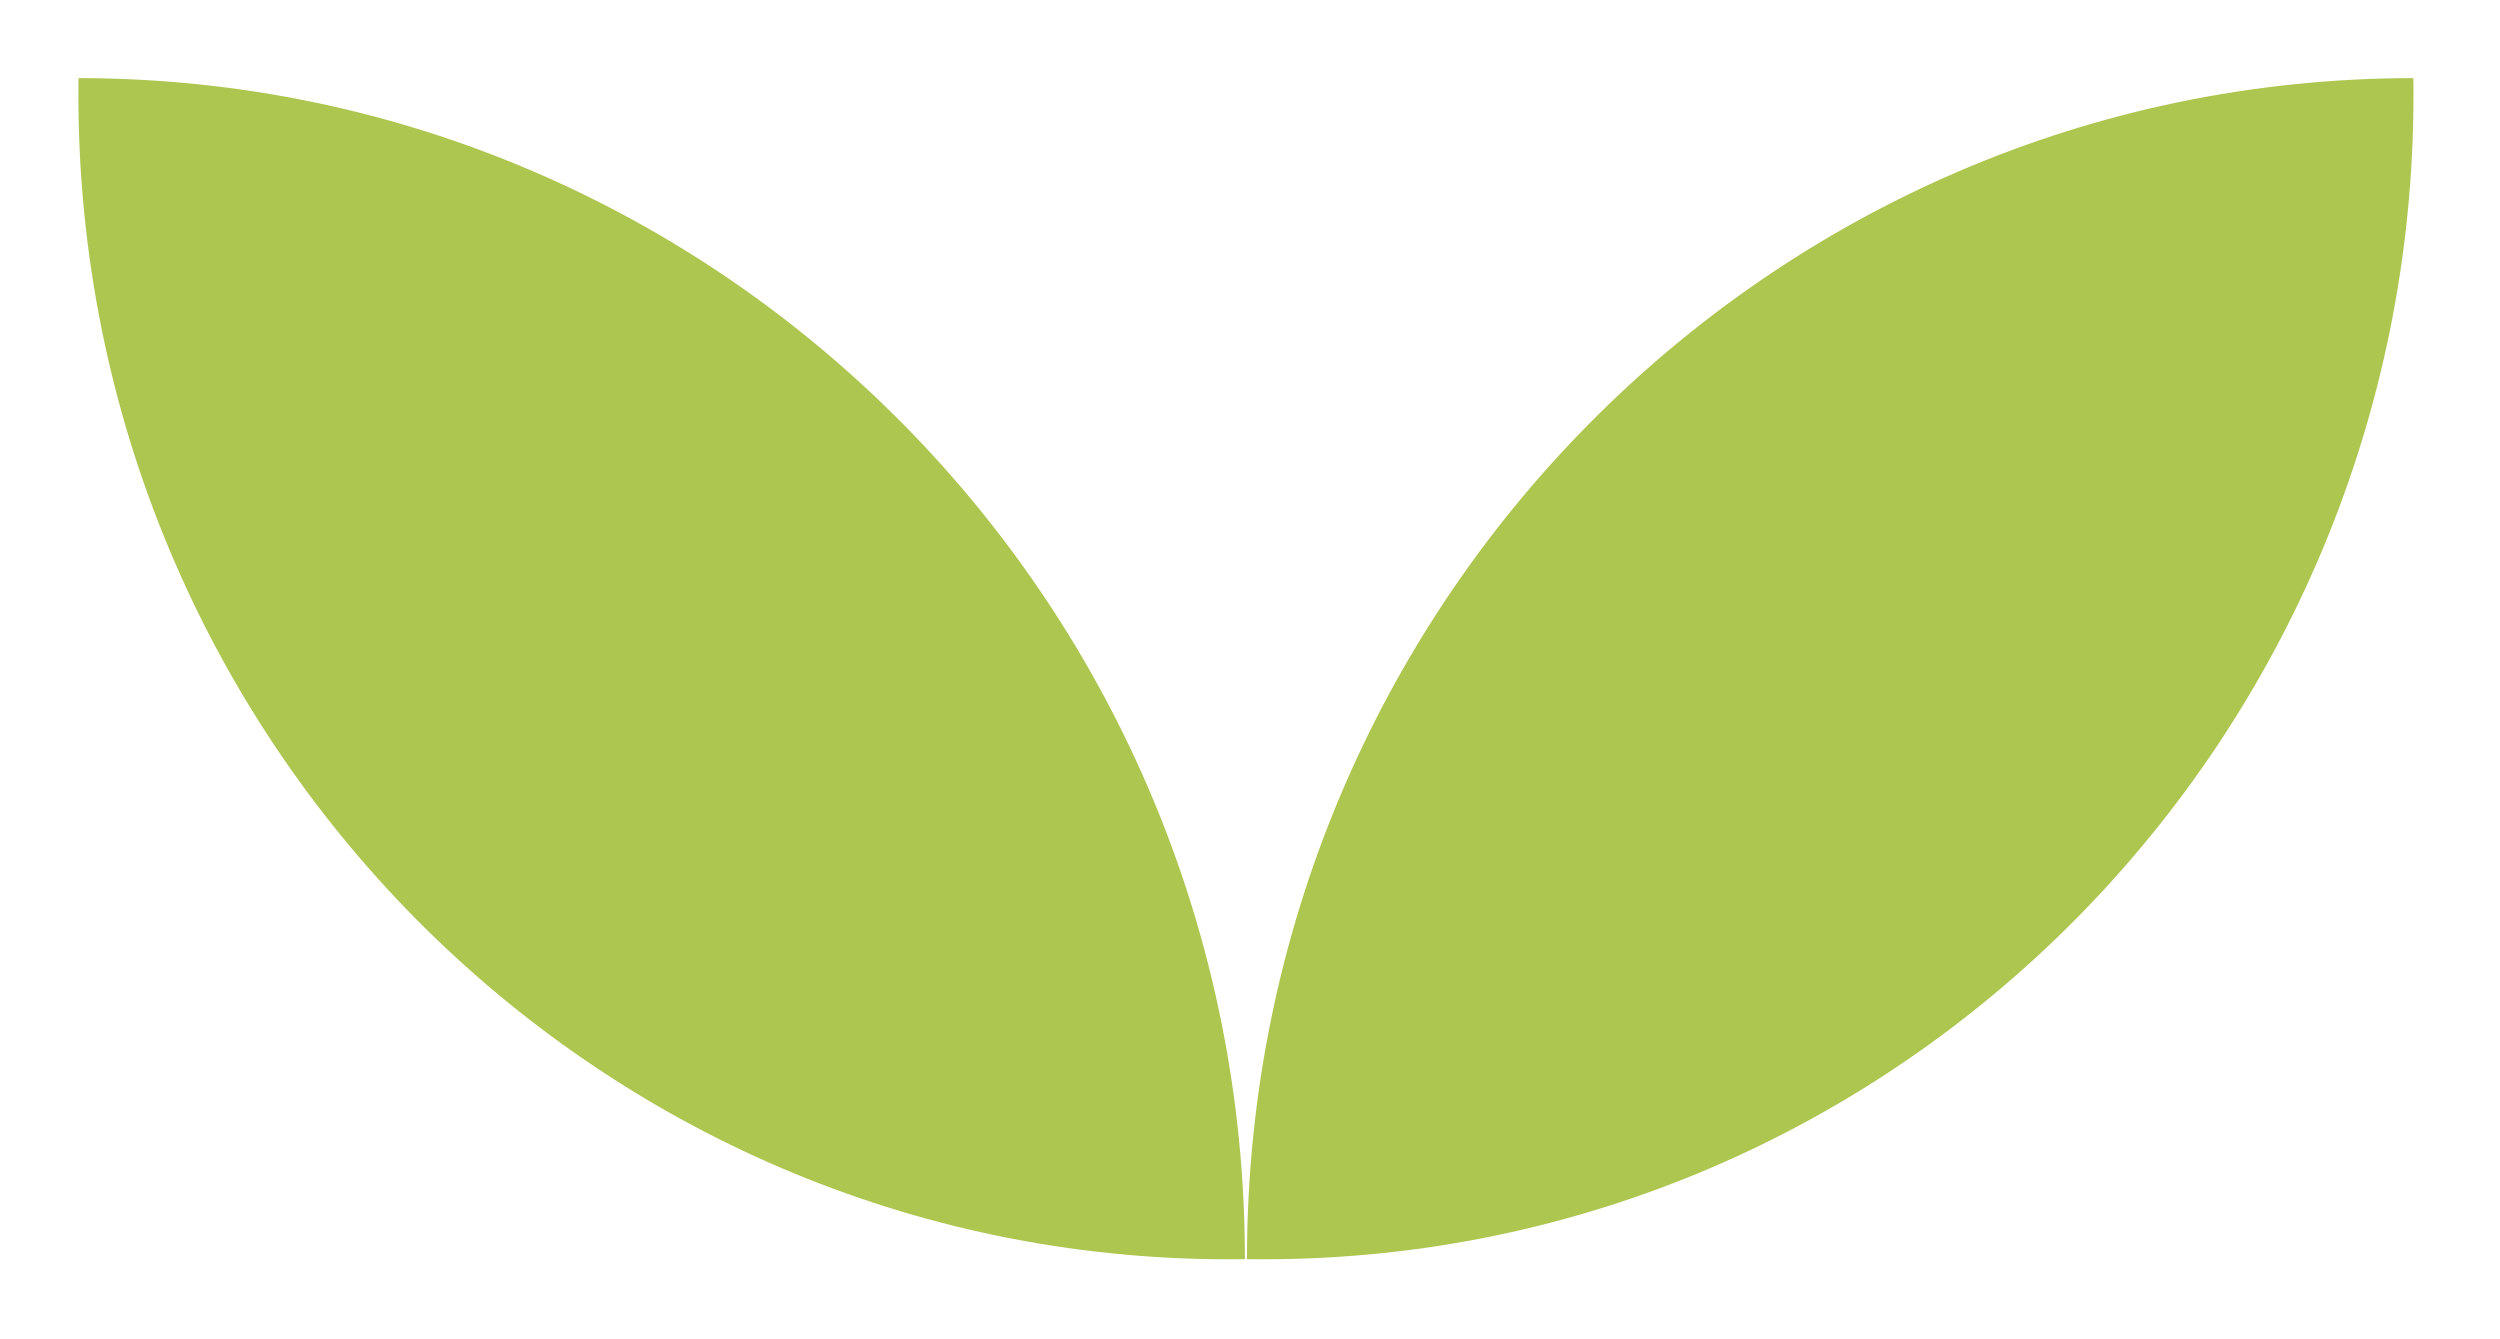
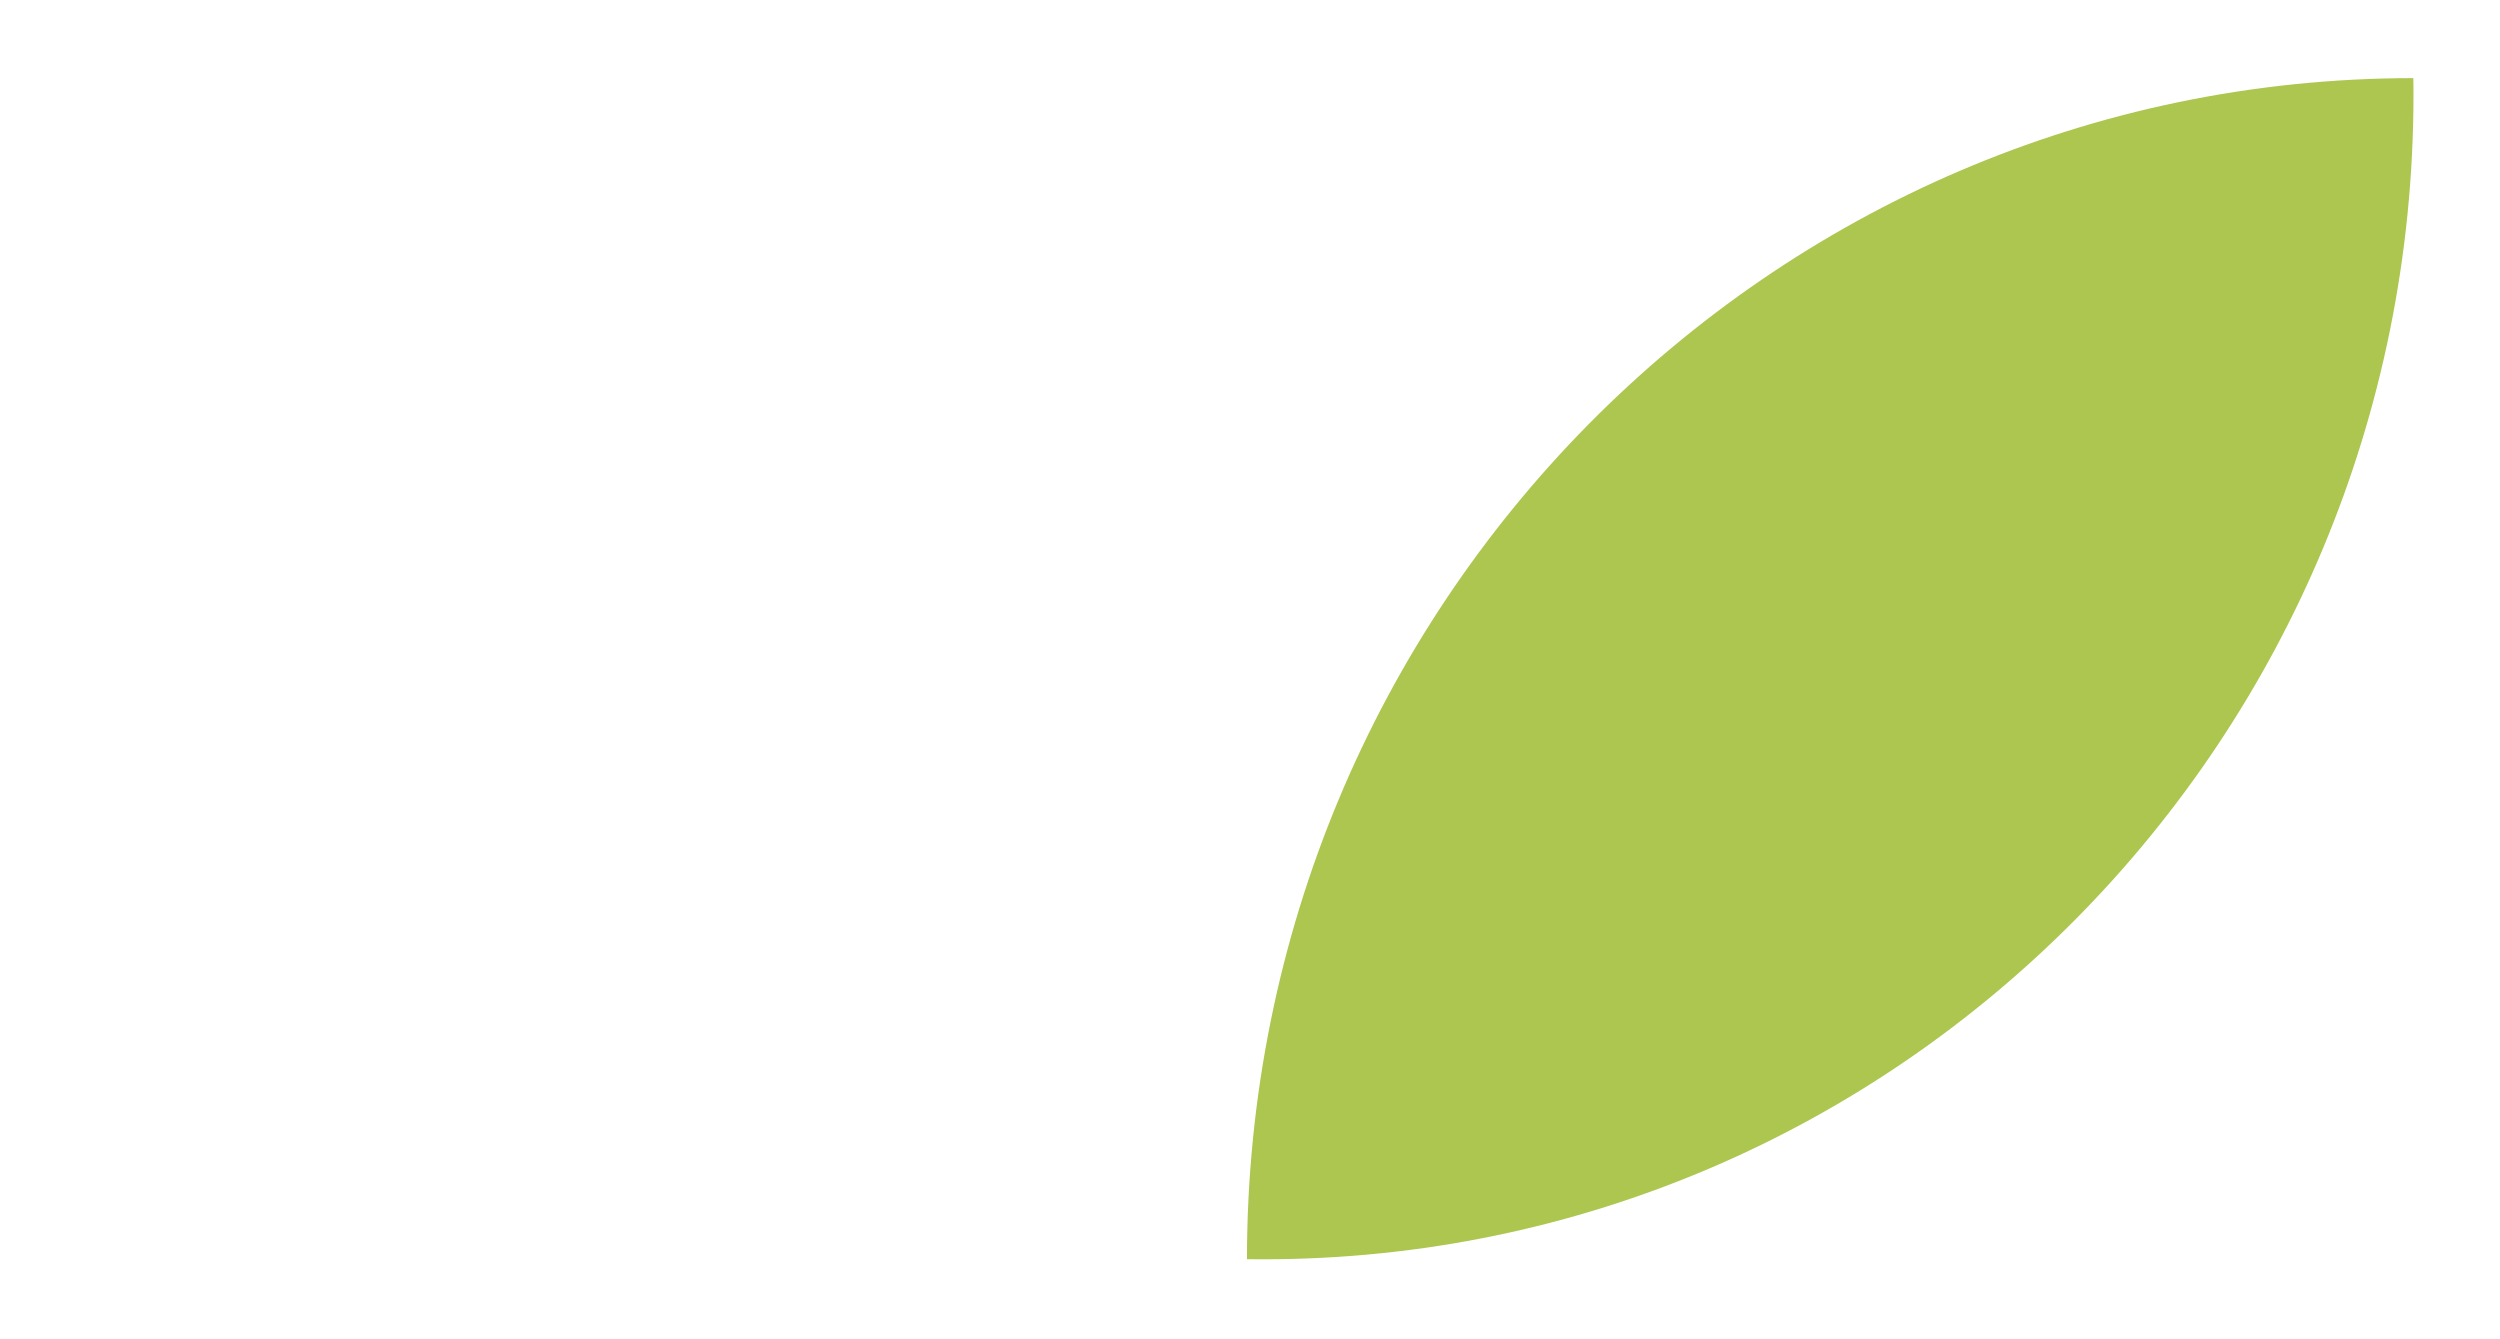
<svg xmlns="http://www.w3.org/2000/svg" width="28" height="15" viewBox="0 0 28 15" fill="none">
-   <path d="M0.878 1.062C0.878 8.266 6.645 14.104 13.76 14.104C13.823 14.104 13.882 14.104 13.943 14.103C13.942 6.799 8.094 0.878 0.88 0.875C0.878 0.937 0.878 0.999 0.878 1.062Z" fill="#ACC64F" />
  <path d="M27.031 1.062C27.031 8.266 21.264 14.104 14.149 14.104C14.086 14.104 14.027 14.104 13.966 14.103C13.967 6.799 19.815 0.878 27.029 0.875C27.031 0.937 27.031 0.999 27.031 1.062Z" fill="#ACC64F" />
</svg>